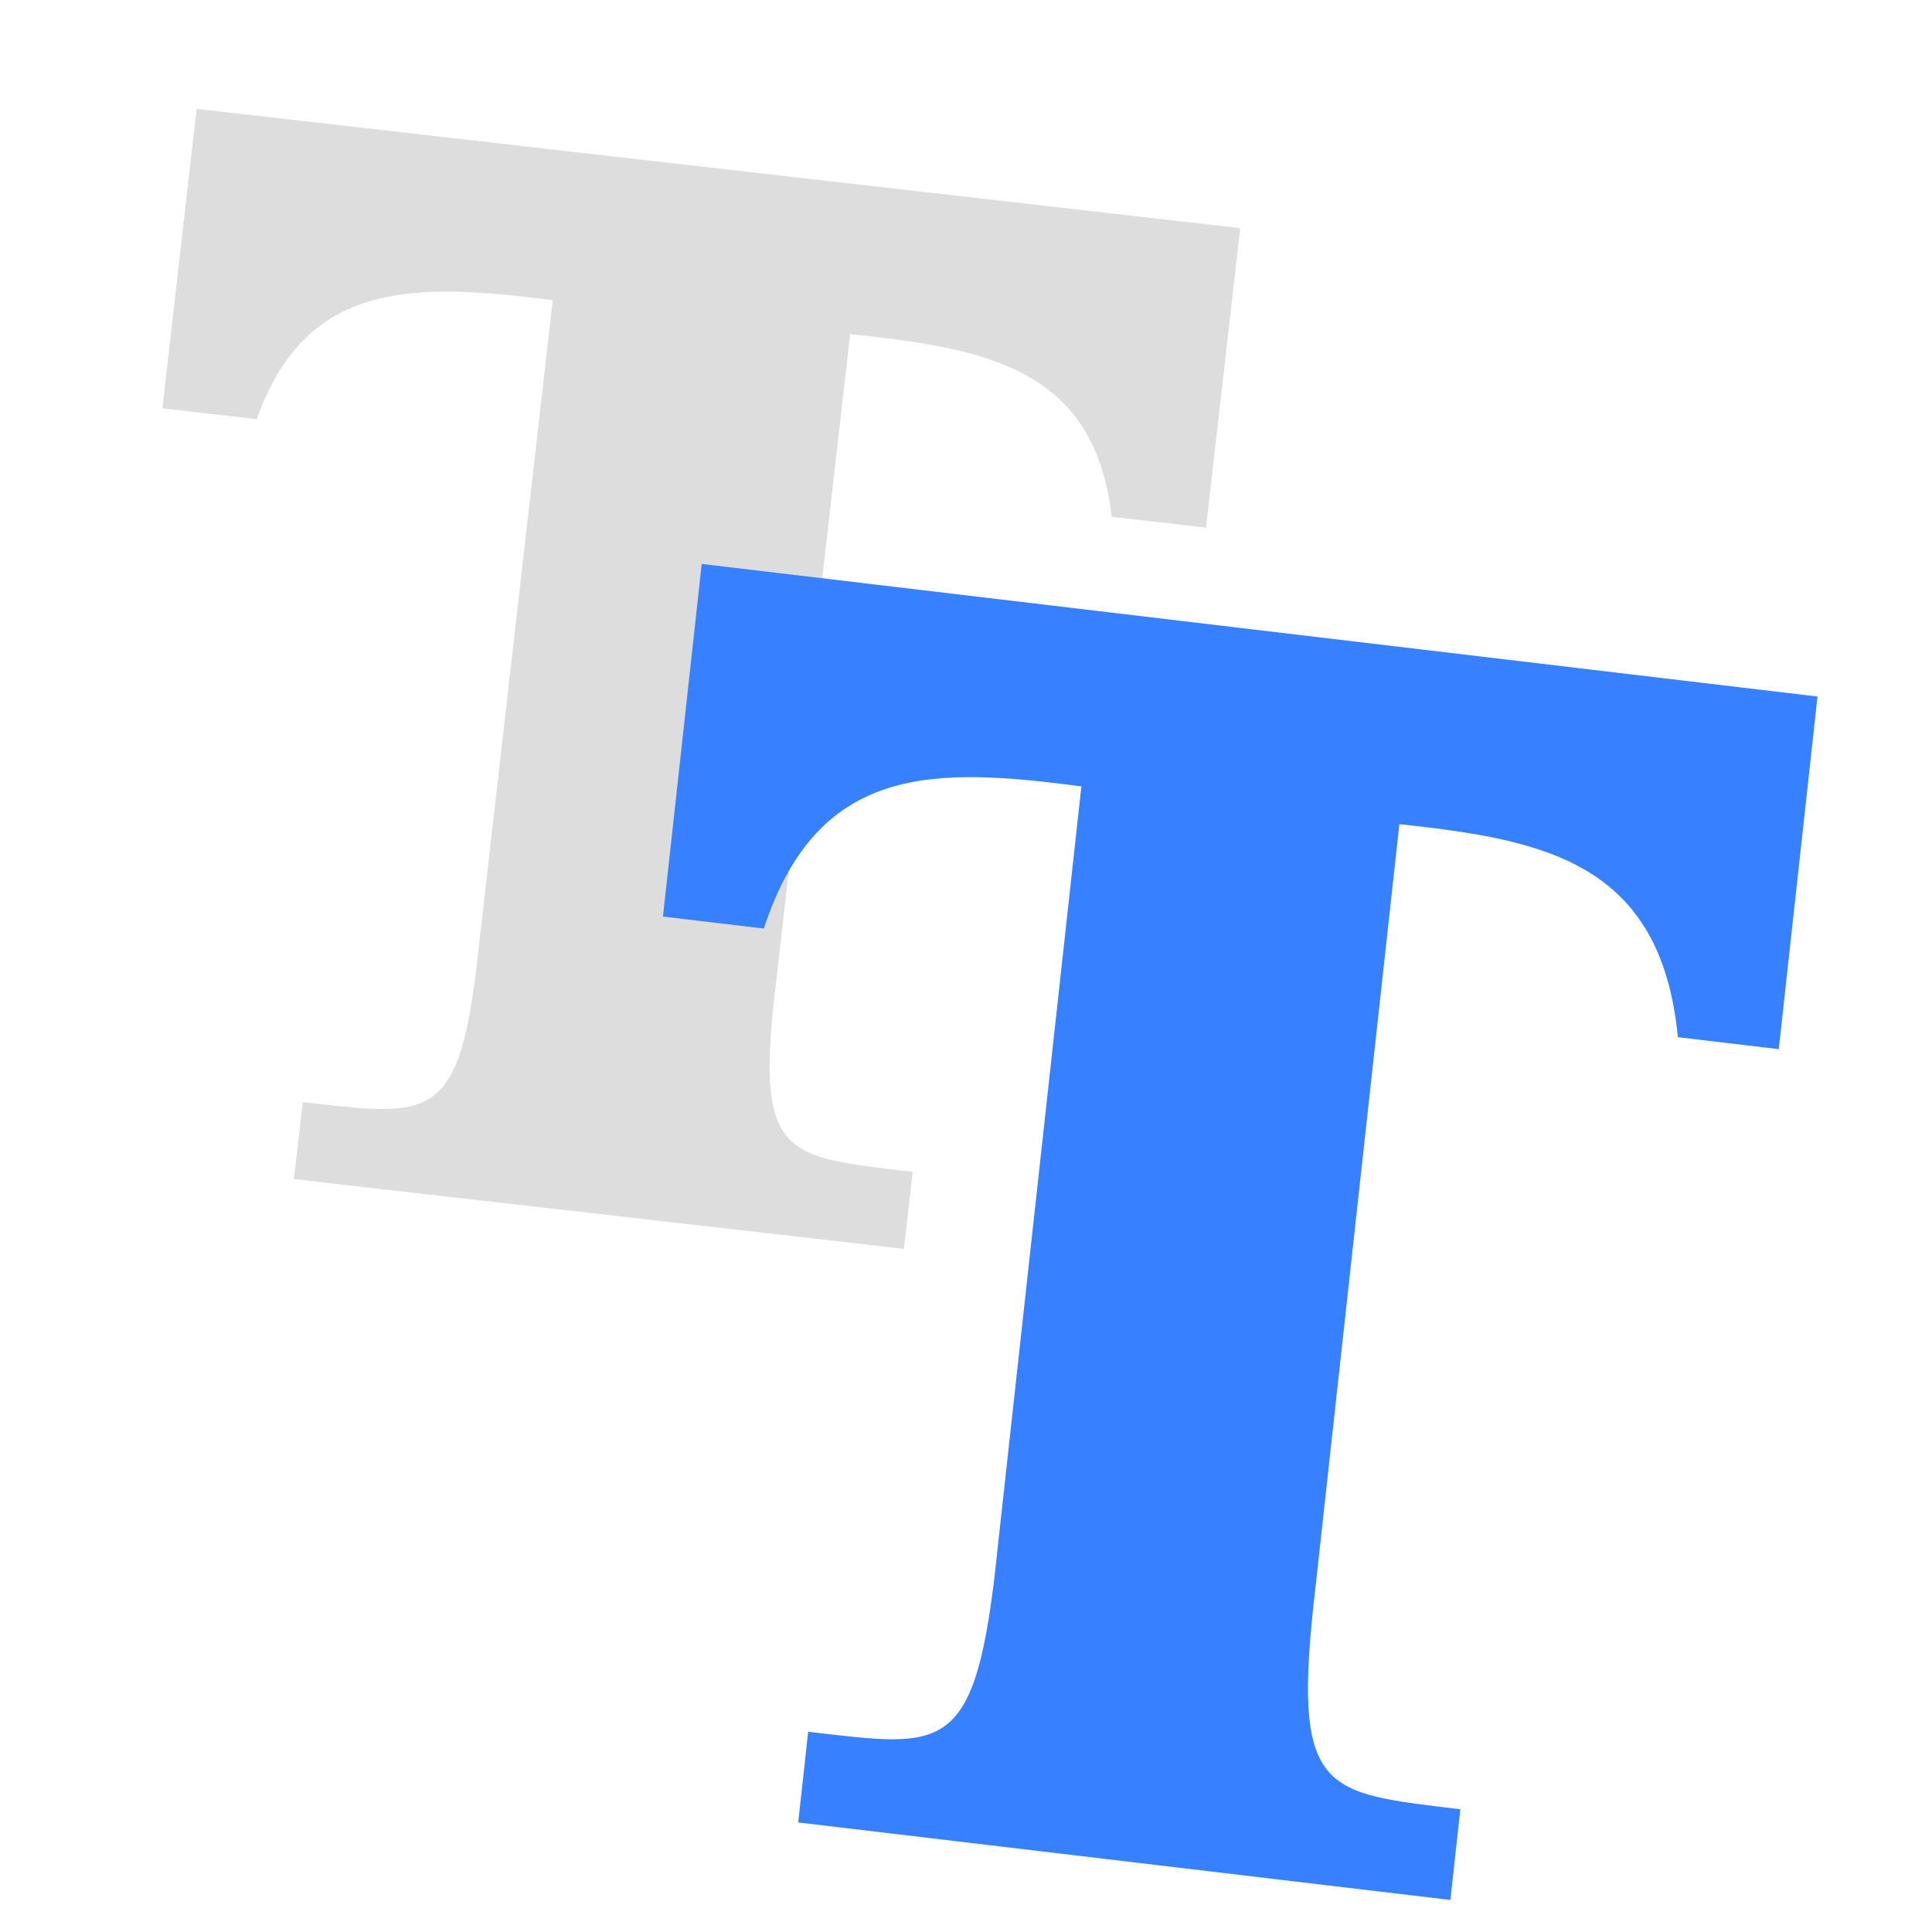
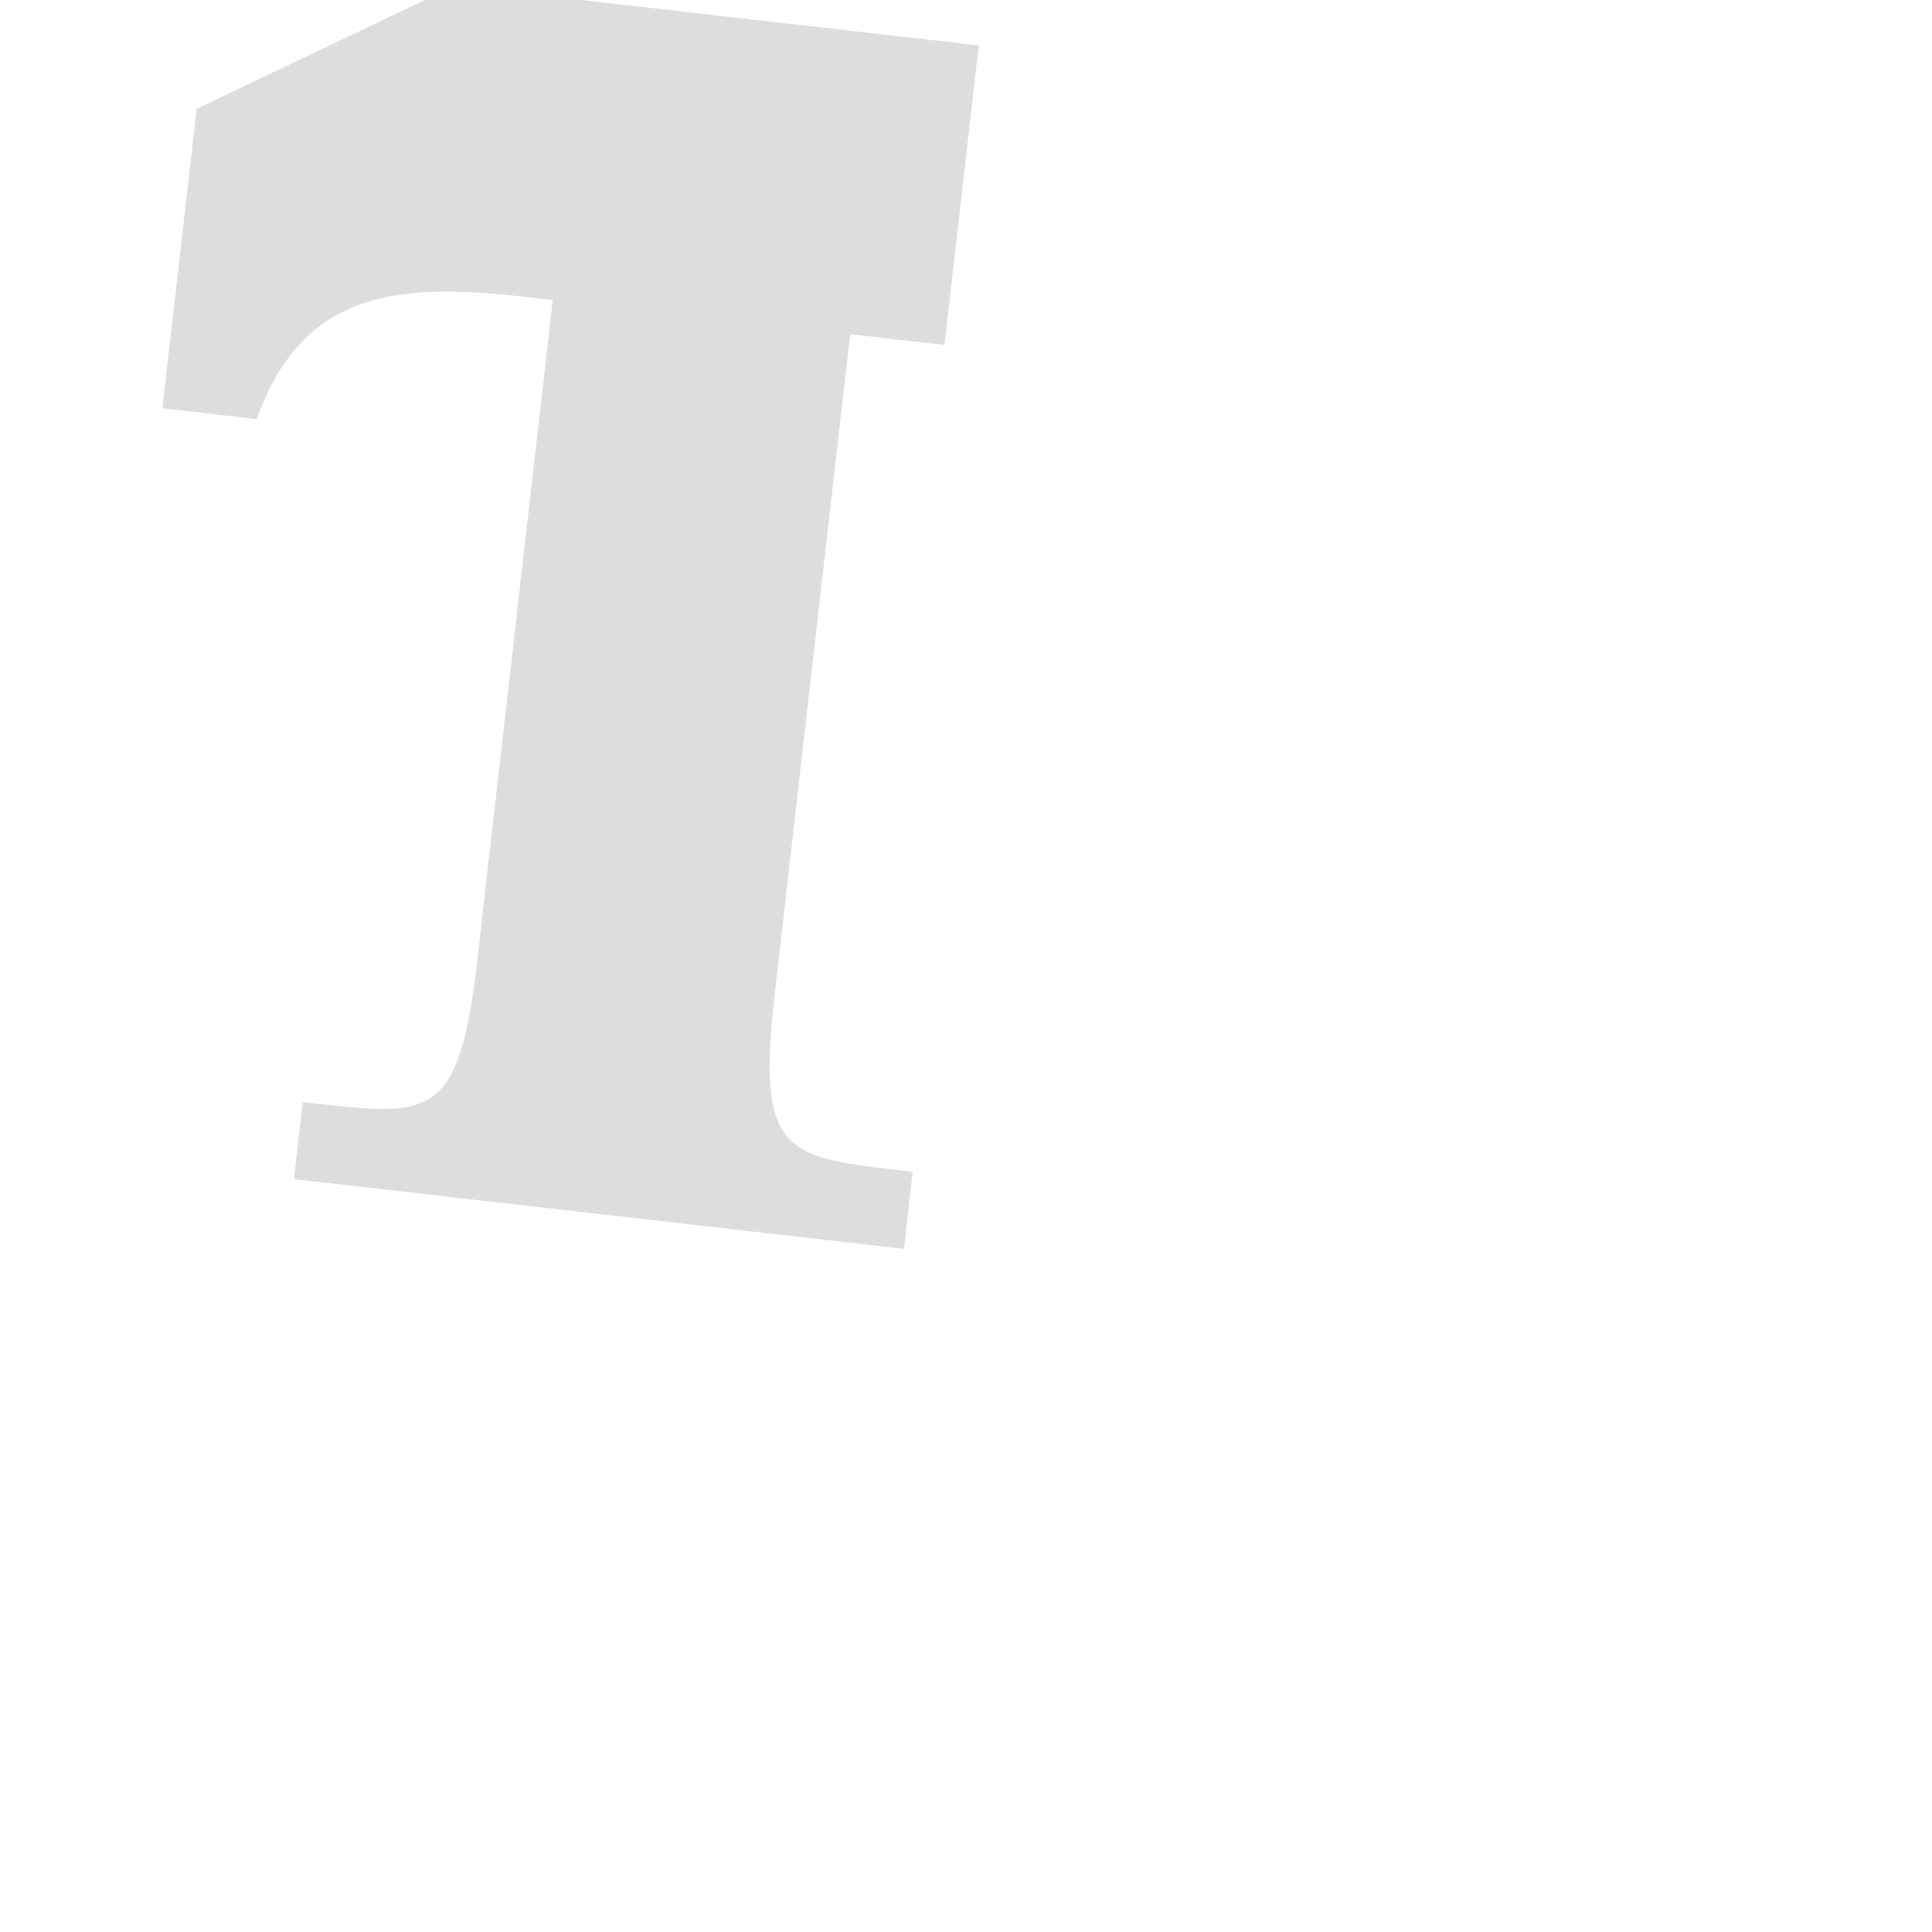
<svg xmlns="http://www.w3.org/2000/svg" viewBox="0 0 550 550">
-   <path fill="#DDD" d="m55.978 30.988-9.746 85.257 26.856 3.07c14.233-40.109 45.536-38.712 84.267-33.868l-21.1 184.579c-5.358 50.438-13.507 47.735-50.07 43.723l-2.506 21.919 86.313 9.866 1.024.117 86.313 9.866 2.506-21.92c-36.527-4.341-45.075-3.546-38.913-53.894l21.1-184.58c38.824 4.021 69.635 9.724 74.45 52.011l26.855 3.07 9.745-85.257-148.036-16.922-1.024-.117z" />
-   <path fill="#3780FF" d="m199.768 160.537-11.036 100.384 28.713 3.413c15.516-47.297 49-45.885 90.404-40.474l-23.893 217.331c-6.094 59.382-14.793 56.265-53.887 51.812l-2.837 25.81 92.281 10.967 1.097.132 92.282 10.967 2.838-25.81c-39.053-4.837-48.204-3.836-41.25-63.12l23.893-217.329c41.512 4.443 74.44 10.924 79.288 60.643l28.714 3.411 11.036-100.384-158.272-18.81-1.097-.131z" />
+   <path fill="#DDD" d="m55.978 30.988-9.746 85.257 26.856 3.07c14.233-40.109 45.536-38.712 84.267-33.868l-21.1 184.579c-5.358 50.438-13.507 47.735-50.07 43.723l-2.506 21.919 86.313 9.866 1.024.117 86.313 9.866 2.506-21.92c-36.527-4.341-45.075-3.546-38.913-53.894l21.1-184.58l26.855 3.07 9.745-85.257-148.036-16.922-1.024-.117z" />
</svg>